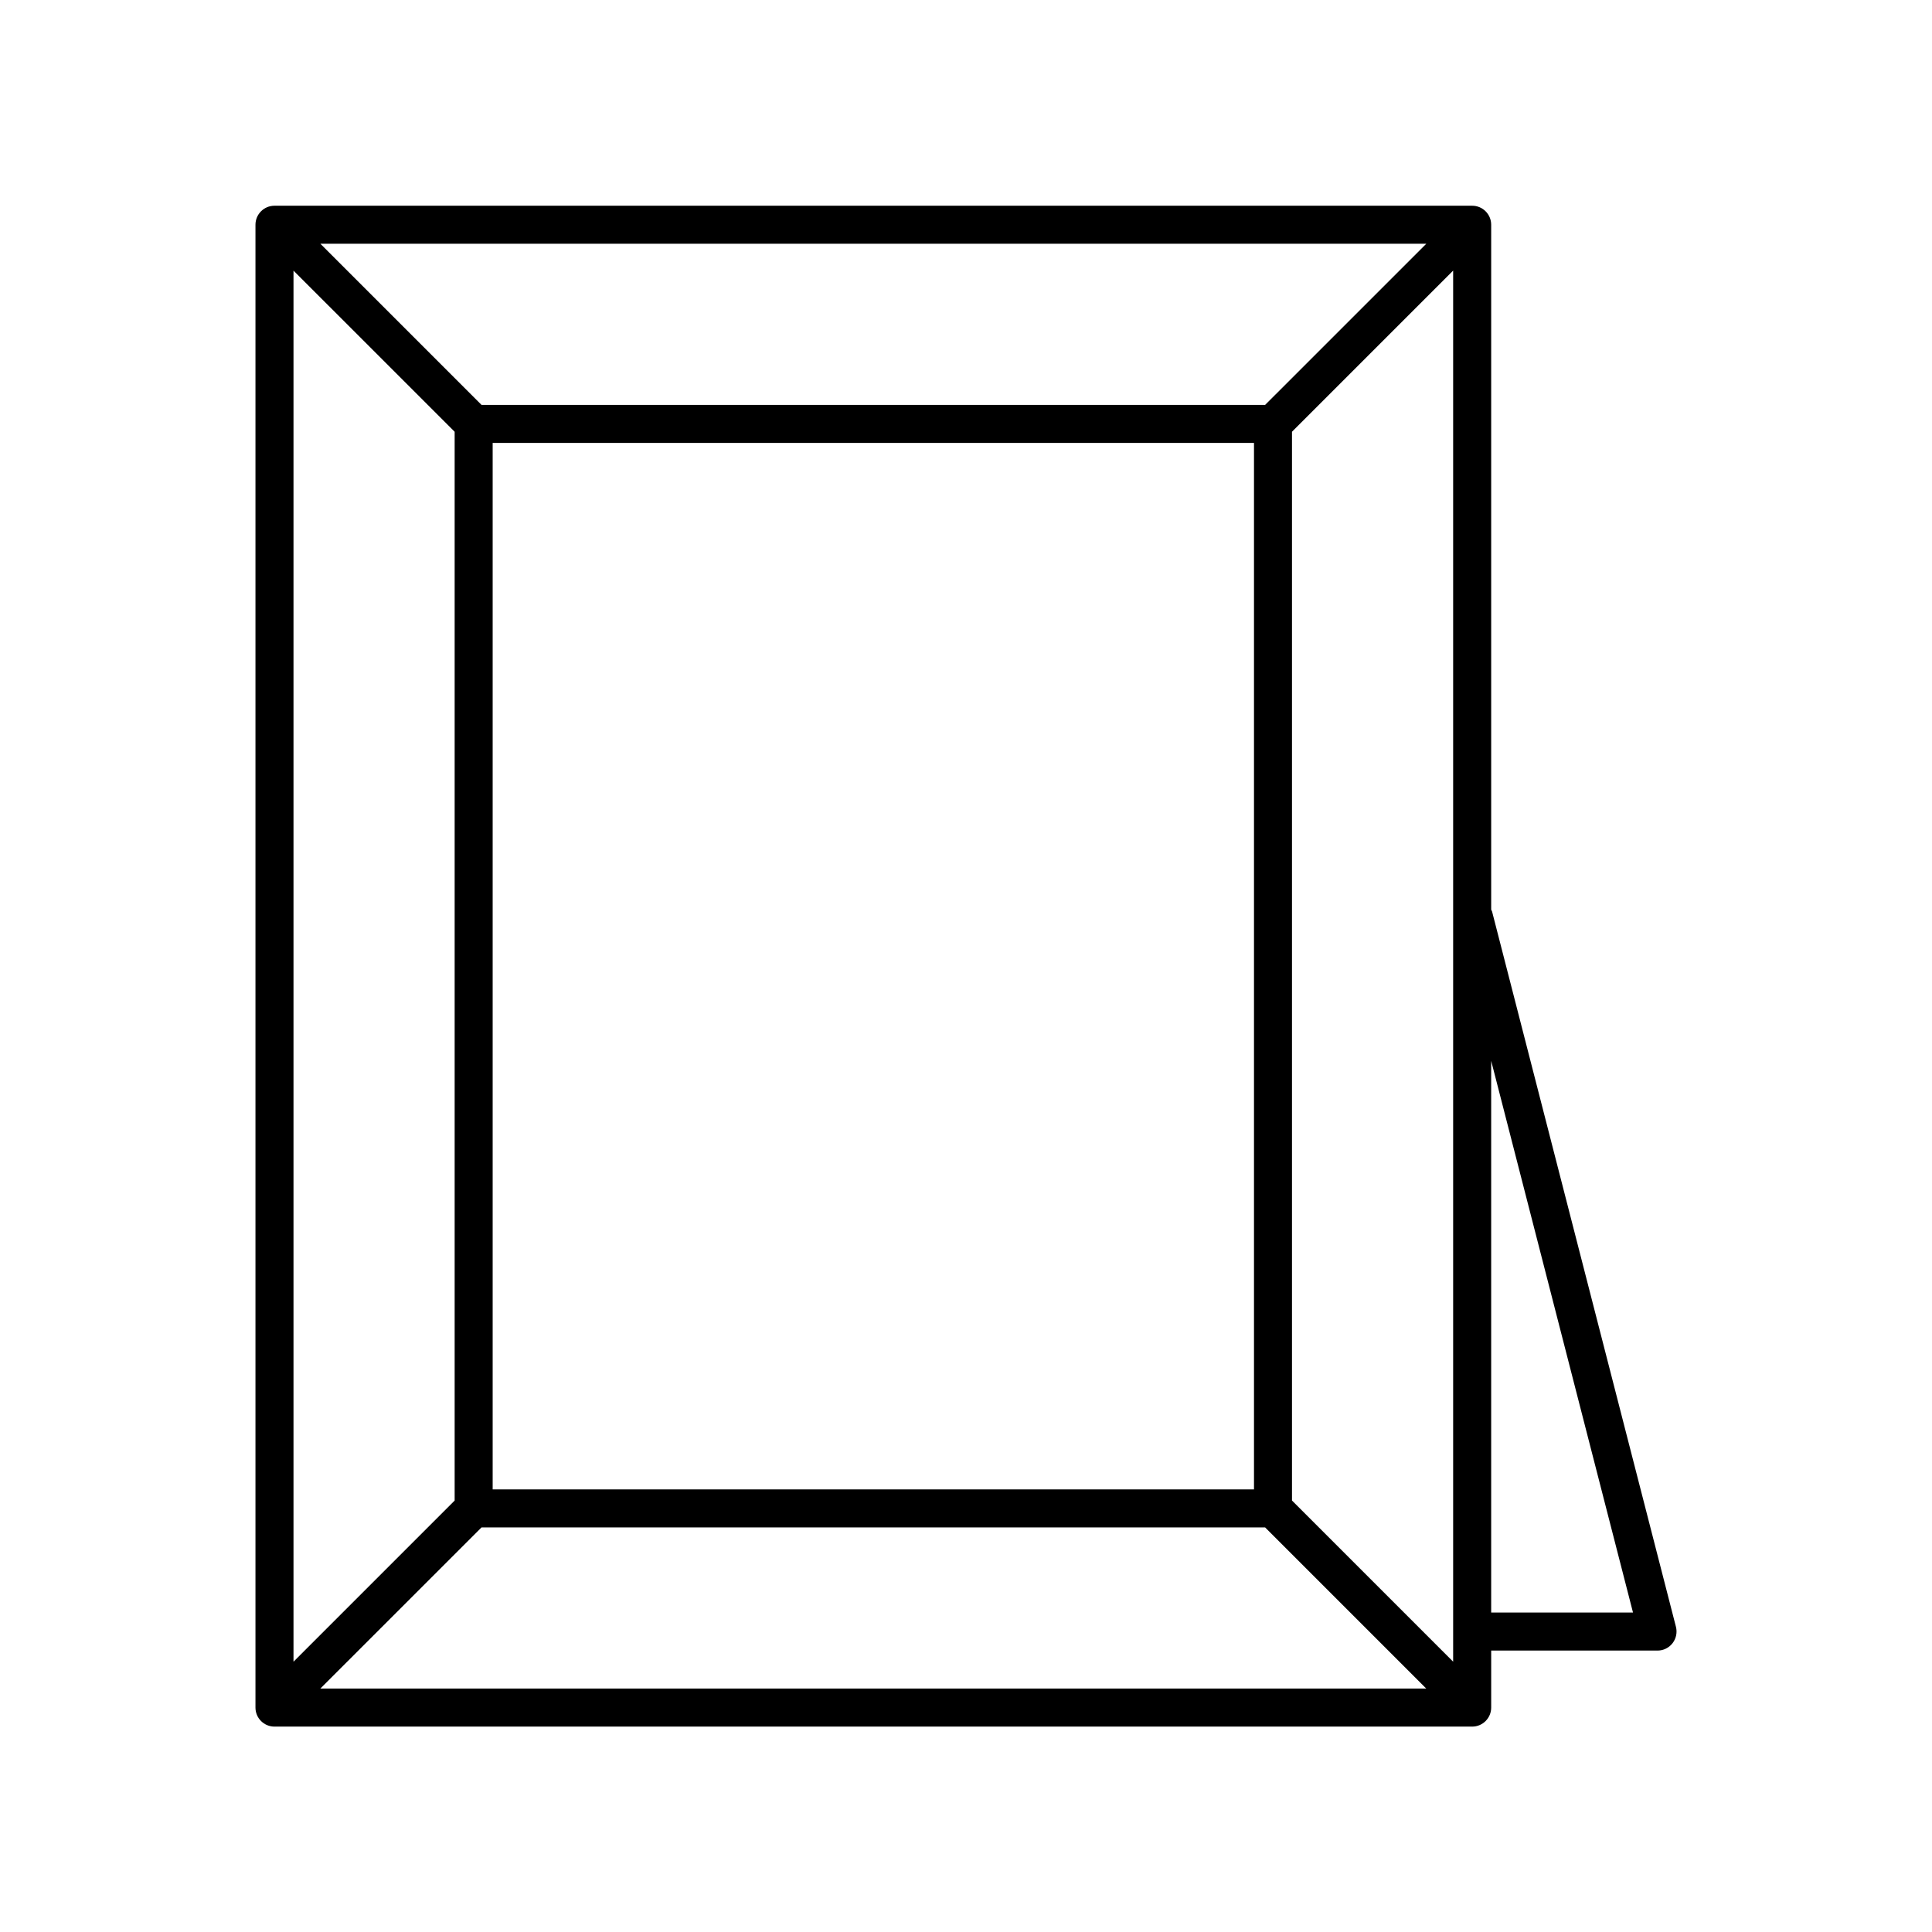
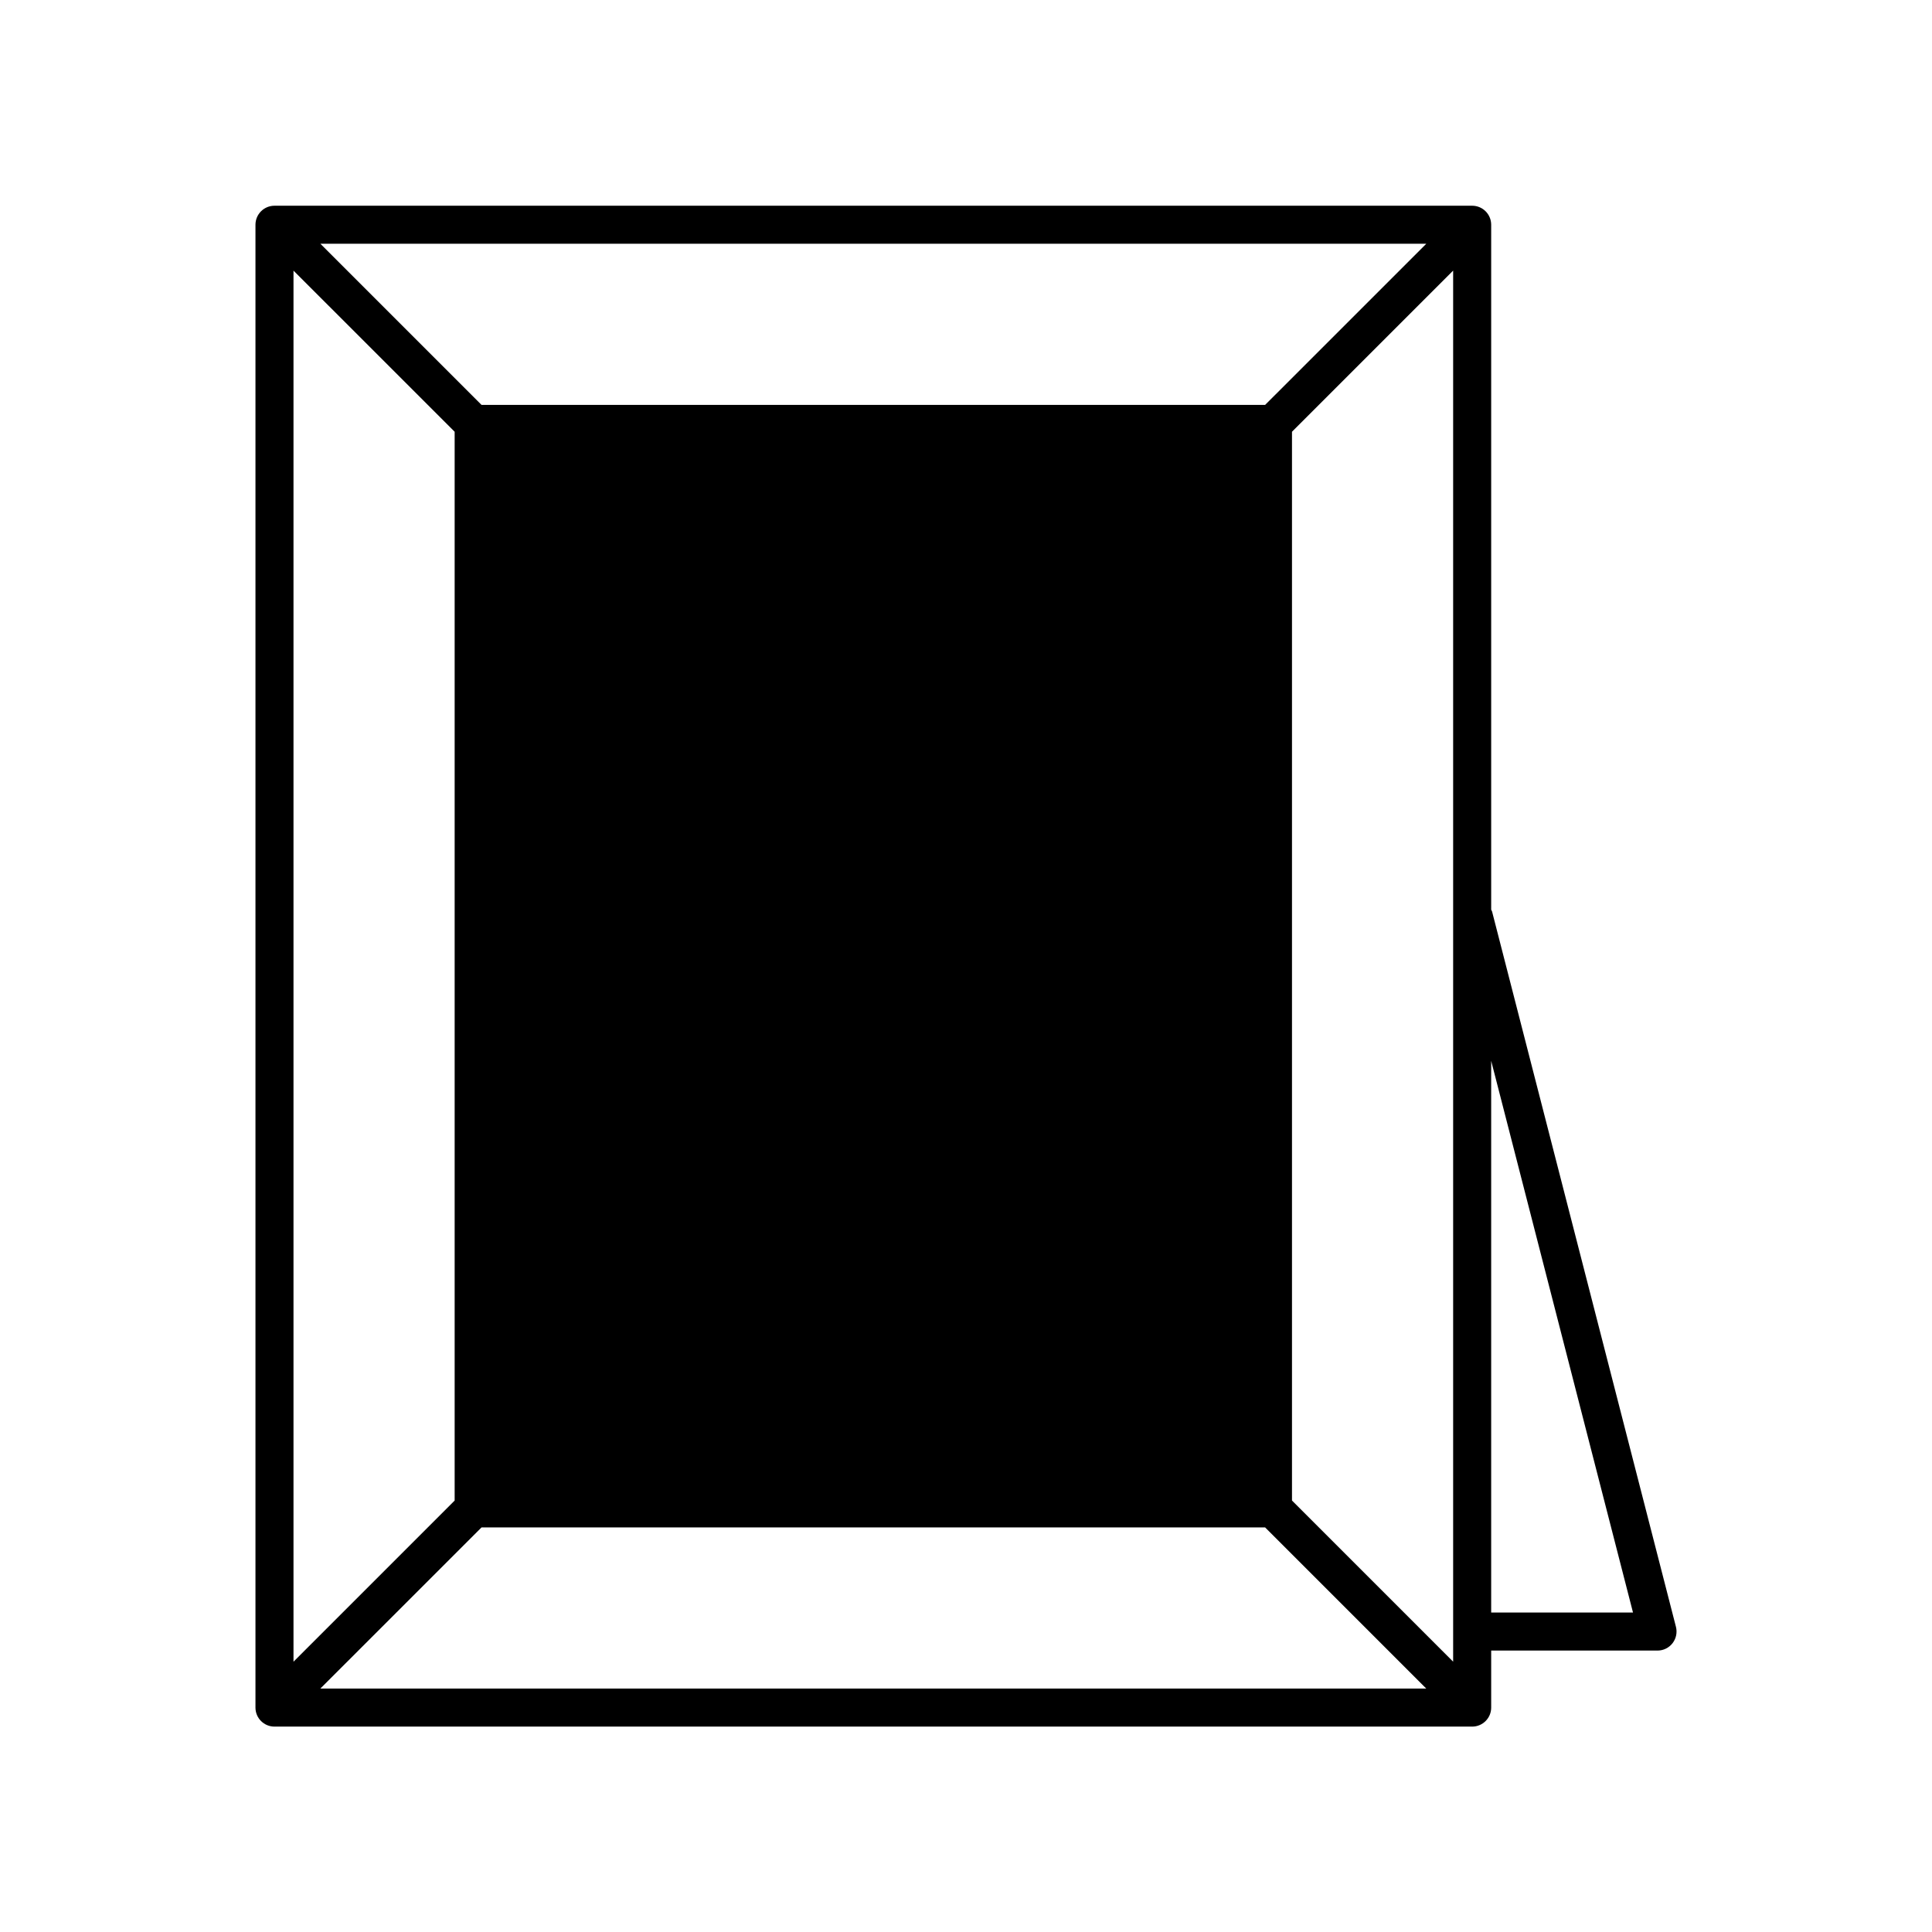
<svg xmlns="http://www.w3.org/2000/svg" fill="#000000" width="800px" height="800px" version="1.1" viewBox="144 144 512 512">
-   <path d="m534.14 198.52h-317.4c-2.781 0-5.039 2.254-5.039 5.039v392.97c0 2.785 2.258 5.039 5.039 5.039h317.4c2.781 0 5.039-2.254 5.039-5.039v-15.113h44.082c1.559 0 3.027-0.719 3.981-1.953 0.953-1.23 1.285-2.832 0.902-4.336l-48.727-189.56c-0.047-0.18-0.172-0.316-0.238-0.488v-181.52c0-2.785-2.258-5.039-5.039-5.039zm-312.36 17.199 42.707 42.703v283.24l-42.707 42.707zm52.781 45.656h201.76v277.33h-201.76zm204.71-10.074h-207.66l-42.707-42.707h293.08zm-207.66 297.48h207.66l42.703 42.707h-293.08zm214.78-7.125v-283.24l42.707-42.703v368.65zm90.371 29.68h-37.586v-146.21z" />
+   <path d="m534.14 198.52h-317.4c-2.781 0-5.039 2.254-5.039 5.039v392.97c0 2.785 2.258 5.039 5.039 5.039h317.4c2.781 0 5.039-2.254 5.039-5.039v-15.113h44.082c1.559 0 3.027-0.719 3.981-1.953 0.953-1.23 1.285-2.832 0.902-4.336l-48.727-189.56c-0.047-0.18-0.172-0.316-0.238-0.488v-181.52c0-2.785-2.258-5.039-5.039-5.039zm-312.36 17.199 42.707 42.703v283.24l-42.707 42.707zm52.781 45.656h201.76h-201.76zm204.71-10.074h-207.66l-42.707-42.707h293.08zm-207.66 297.48h207.66l42.703 42.707h-293.08zm214.78-7.125v-283.24l42.707-42.703v368.65zm90.371 29.68h-37.586v-146.21z" />
</svg>